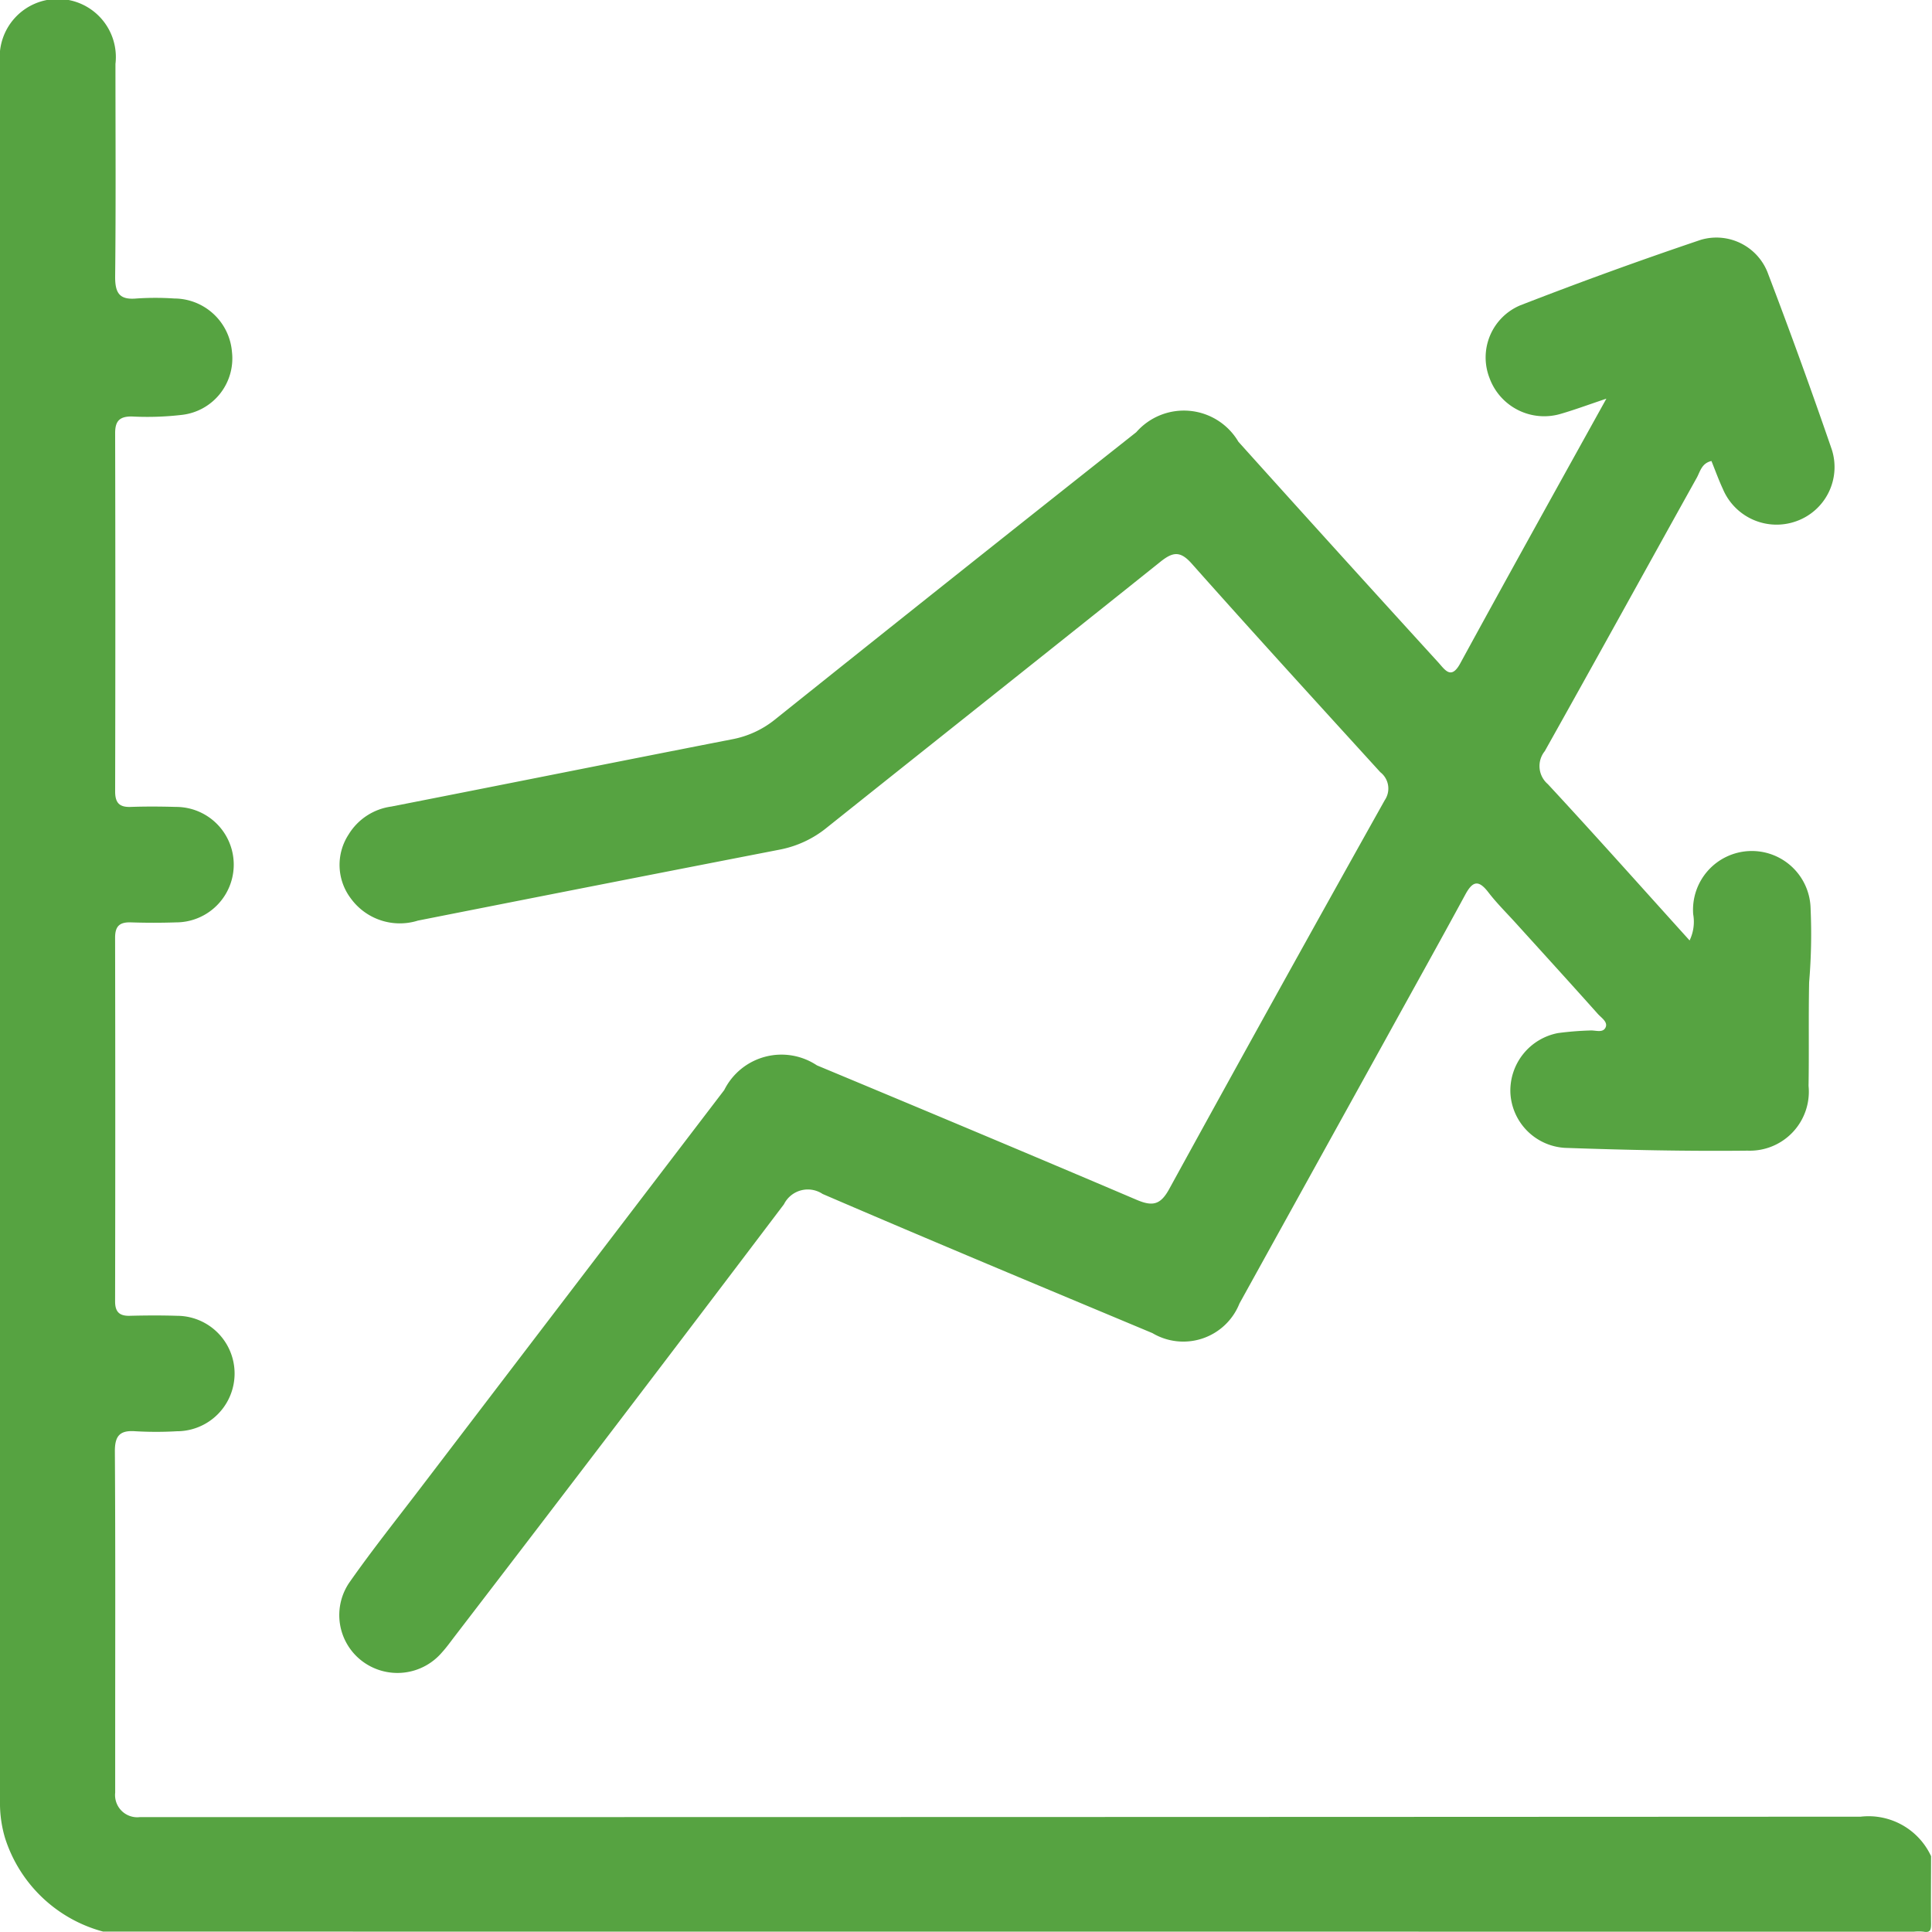
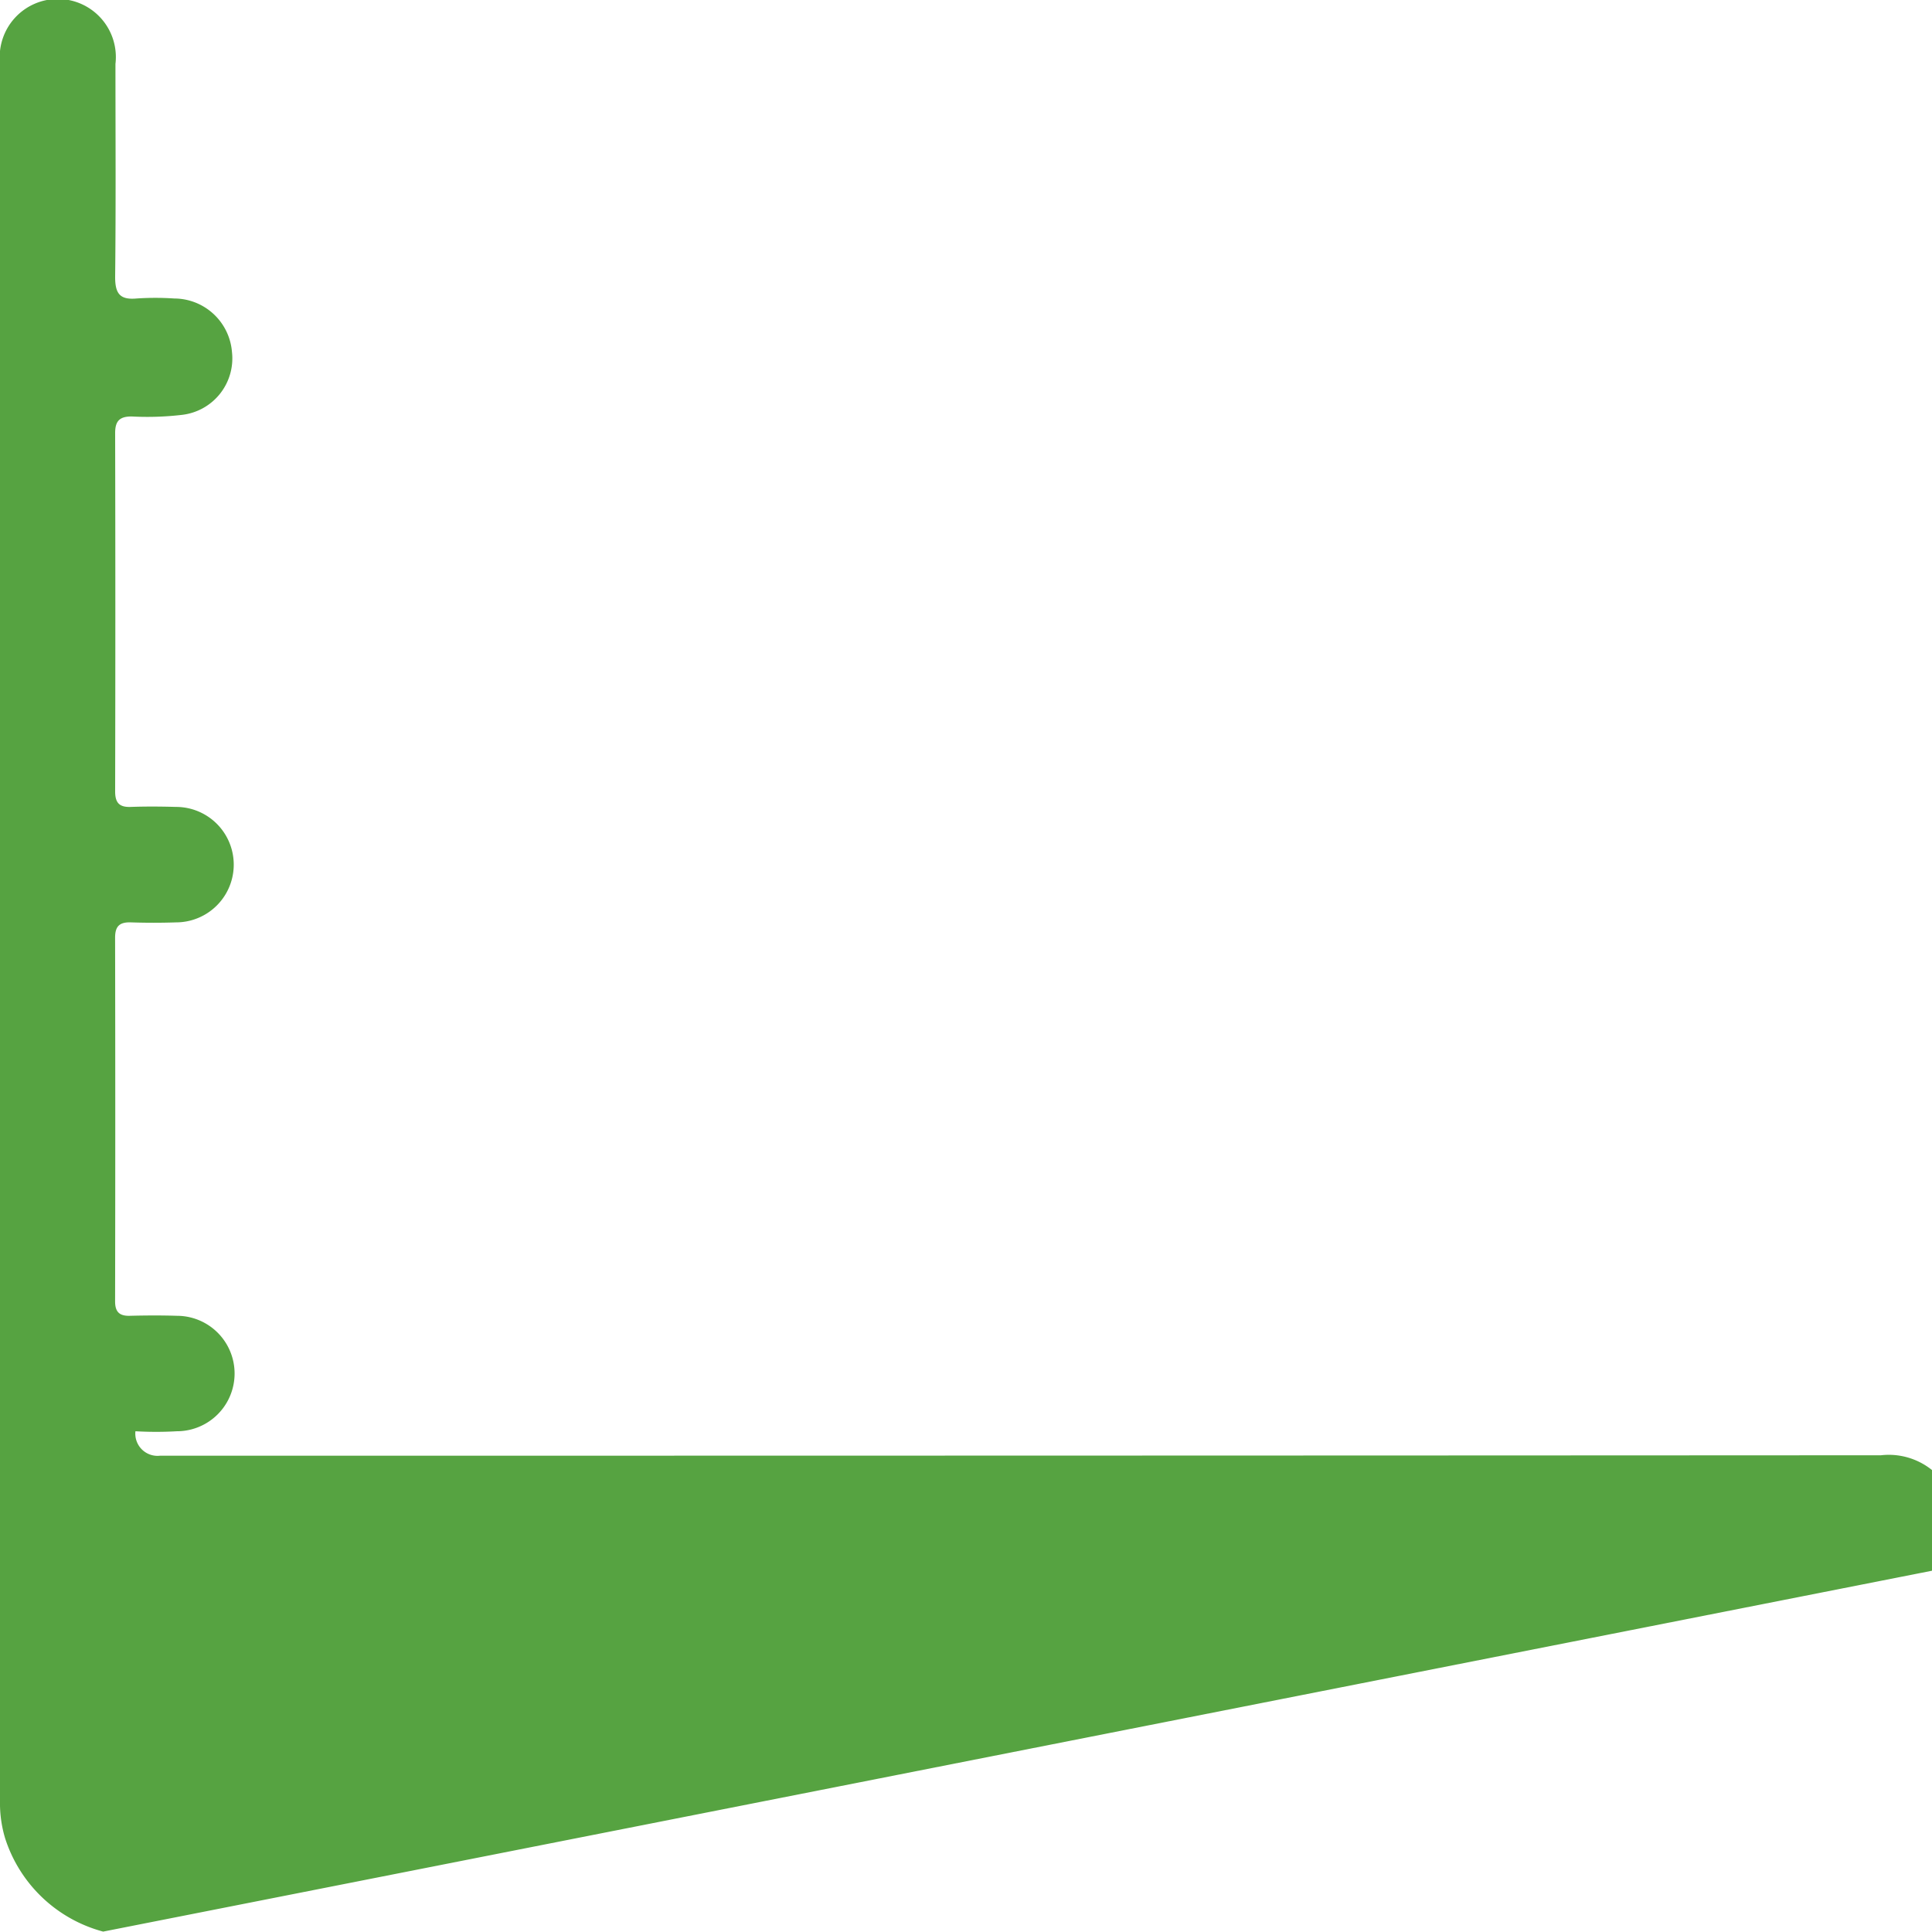
<svg xmlns="http://www.w3.org/2000/svg" width="43.509" height="43.511" viewBox="0 0 43.509 43.511">
  <g id="Group_341" data-name="Group 341" transform="translate(-1163.491 -1499.5)">
-     <path id="Path_313" data-name="Path 313" d="M1165.814,1543a3.18,3.18,0,0,1-2.209-2.106,2.749,2.749,0,0,1-.114-.837q0-19.569,0-39.138a1.308,1.308,0,1,1,2.6.02c0,1.6.011,3.2-.007,4.8,0,.372.107.517.482.483a6.33,6.33,0,0,1,.849,0,1.309,1.309,0,0,1,1.3,1.205,1.28,1.28,0,0,1-1.118,1.415,6.724,6.724,0,0,1-1.143.037c-.275,0-.371.107-.37.379q.009,4.033,0,8.065c0,.255.094.358.349.349.339-.012.679-.01,1.019,0a1.3,1.3,0,0,1,.006,2.6q-.509.017-1.019,0c-.25-.008-.356.082-.356.343q.008,4.1,0,8.193c0,.238.1.33.33.324.353-.009.708-.011,1.061,0a1.3,1.3,0,0,1,0,2.6,8.043,8.043,0,0,1-.933,0c-.349-.026-.465.1-.463.455.014,2.165.007,4.33.007,6.495,0,.4,0,.792,0,1.189a.5.5,0,0,0,.553.551c.156,0,.311,0,.467,0q19.144,0,38.289-.01a1.552,1.552,0,0,1,1.585.889c0,.509-.006,1.018,0,1.527,0,.143-.02.2-.173.174a1.113,1.113,0,0,0-.212,0Z" fill="#56a341" />
-     <path id="Path_314" data-name="Path 314" d="M1218.955,1521.989c-.407.137-.71.249-1.018.339a1.311,1.311,0,0,1-1.615-.807,1.273,1.273,0,0,1,.689-1.632q2.016-.784,4.067-1.476a1.239,1.239,0,0,1,1.522.772q.748,1.962,1.431,3.948a1.294,1.294,0,0,1-.8,1.616,1.312,1.312,0,0,1-1.653-.727c-.093-.2-.171-.416-.257-.629-.223.051-.254.24-.331.378-1.142,2.051-2.274,4.109-3.423,6.157a.534.534,0,0,0,.069.741c1.067,1.15,2.109,2.322,3.193,3.521a.969.969,0,0,0,.081-.59,1.324,1.324,0,1,1,2.644-.123,12.838,12.838,0,0,1-.033,1.653c-.016.778,0,1.556-.013,2.335a1.329,1.329,0,0,1-1.372,1.459c-1.371.015-2.744-.015-4.115-.063a1.306,1.306,0,0,1-1.228-1.246,1.32,1.32,0,0,1,1.072-1.339,6.958,6.958,0,0,1,.716-.058c.122-.011.288.063.353-.063s-.092-.222-.171-.31c-.612-.686-1.232-1.366-1.849-2.047-.209-.231-.432-.45-.623-.7-.219-.281-.35-.241-.512.057-.593,1.094-1.2,2.18-1.8,3.269q-1.644,2.971-3.287,5.942a1.361,1.361,0,0,1-1.96.667c-2.479-1.037-4.96-2.071-7.428-3.134a.6.6,0,0,0-.87.232q-3.7,4.891-7.435,9.757c-.086.113-.169.228-.264.332a1.318,1.318,0,0,1-1.8.2,1.3,1.3,0,0,1-.279-1.784c.495-.706,1.033-1.382,1.557-2.068q3.437-4.505,6.876-9.009a1.44,1.44,0,0,1,2.087-.556c2.4,1,4.8,2.006,7.2,3.028.358.153.537.115.732-.24q2.409-4.39,4.856-8.76a.466.466,0,0,0-.1-.63c-1.419-1.558-2.841-3.115-4.241-4.69-.263-.3-.43-.275-.716-.045-2.5,2-5,3.982-7.5,5.977a2.394,2.394,0,0,1-1.06.5q-4.079.793-8.156,1.6a1.364,1.364,0,0,1-1.512-.5,1.251,1.251,0,0,1-.05-1.438,1.337,1.337,0,0,1,.961-.63c2.552-.5,5.1-1.012,7.655-1.511a2.178,2.178,0,0,0,.984-.447q4.06-3.248,8.139-6.473a1.425,1.425,0,0,1,2.3.215q2.242,2.493,4.5,4.968c.15.165.289.4.493.029C1216.728,1526,1217.815,1524.045,1218.955,1521.989Z" transform="translate(-19.288 -13.511)" fill="#56a341" />
+     <path id="Path_313" data-name="Path 313" d="M1165.814,1543a3.18,3.18,0,0,1-2.209-2.106,2.749,2.749,0,0,1-.114-.837q0-19.569,0-39.138a1.308,1.308,0,1,1,2.6.02c0,1.6.011,3.2-.007,4.8,0,.372.107.517.482.483a6.33,6.33,0,0,1,.849,0,1.309,1.309,0,0,1,1.3,1.205,1.28,1.28,0,0,1-1.118,1.415,6.724,6.724,0,0,1-1.143.037c-.275,0-.371.107-.37.379q.009,4.033,0,8.065c0,.255.094.358.349.349.339-.012.679-.01,1.019,0a1.3,1.3,0,0,1,.006,2.6q-.509.017-1.019,0c-.25-.008-.356.082-.356.343q.008,4.1,0,8.193c0,.238.1.33.33.324.353-.009.708-.011,1.061,0a1.3,1.3,0,0,1,0,2.6,8.043,8.043,0,0,1-.933,0a.5.5,0,0,0,.553.551c.156,0,.311,0,.467,0q19.144,0,38.289-.01a1.552,1.552,0,0,1,1.585.889c0,.509-.006,1.018,0,1.527,0,.143-.02.2-.173.174a1.113,1.113,0,0,0-.212,0Z" fill="#56a341" />
  </g>
</svg>